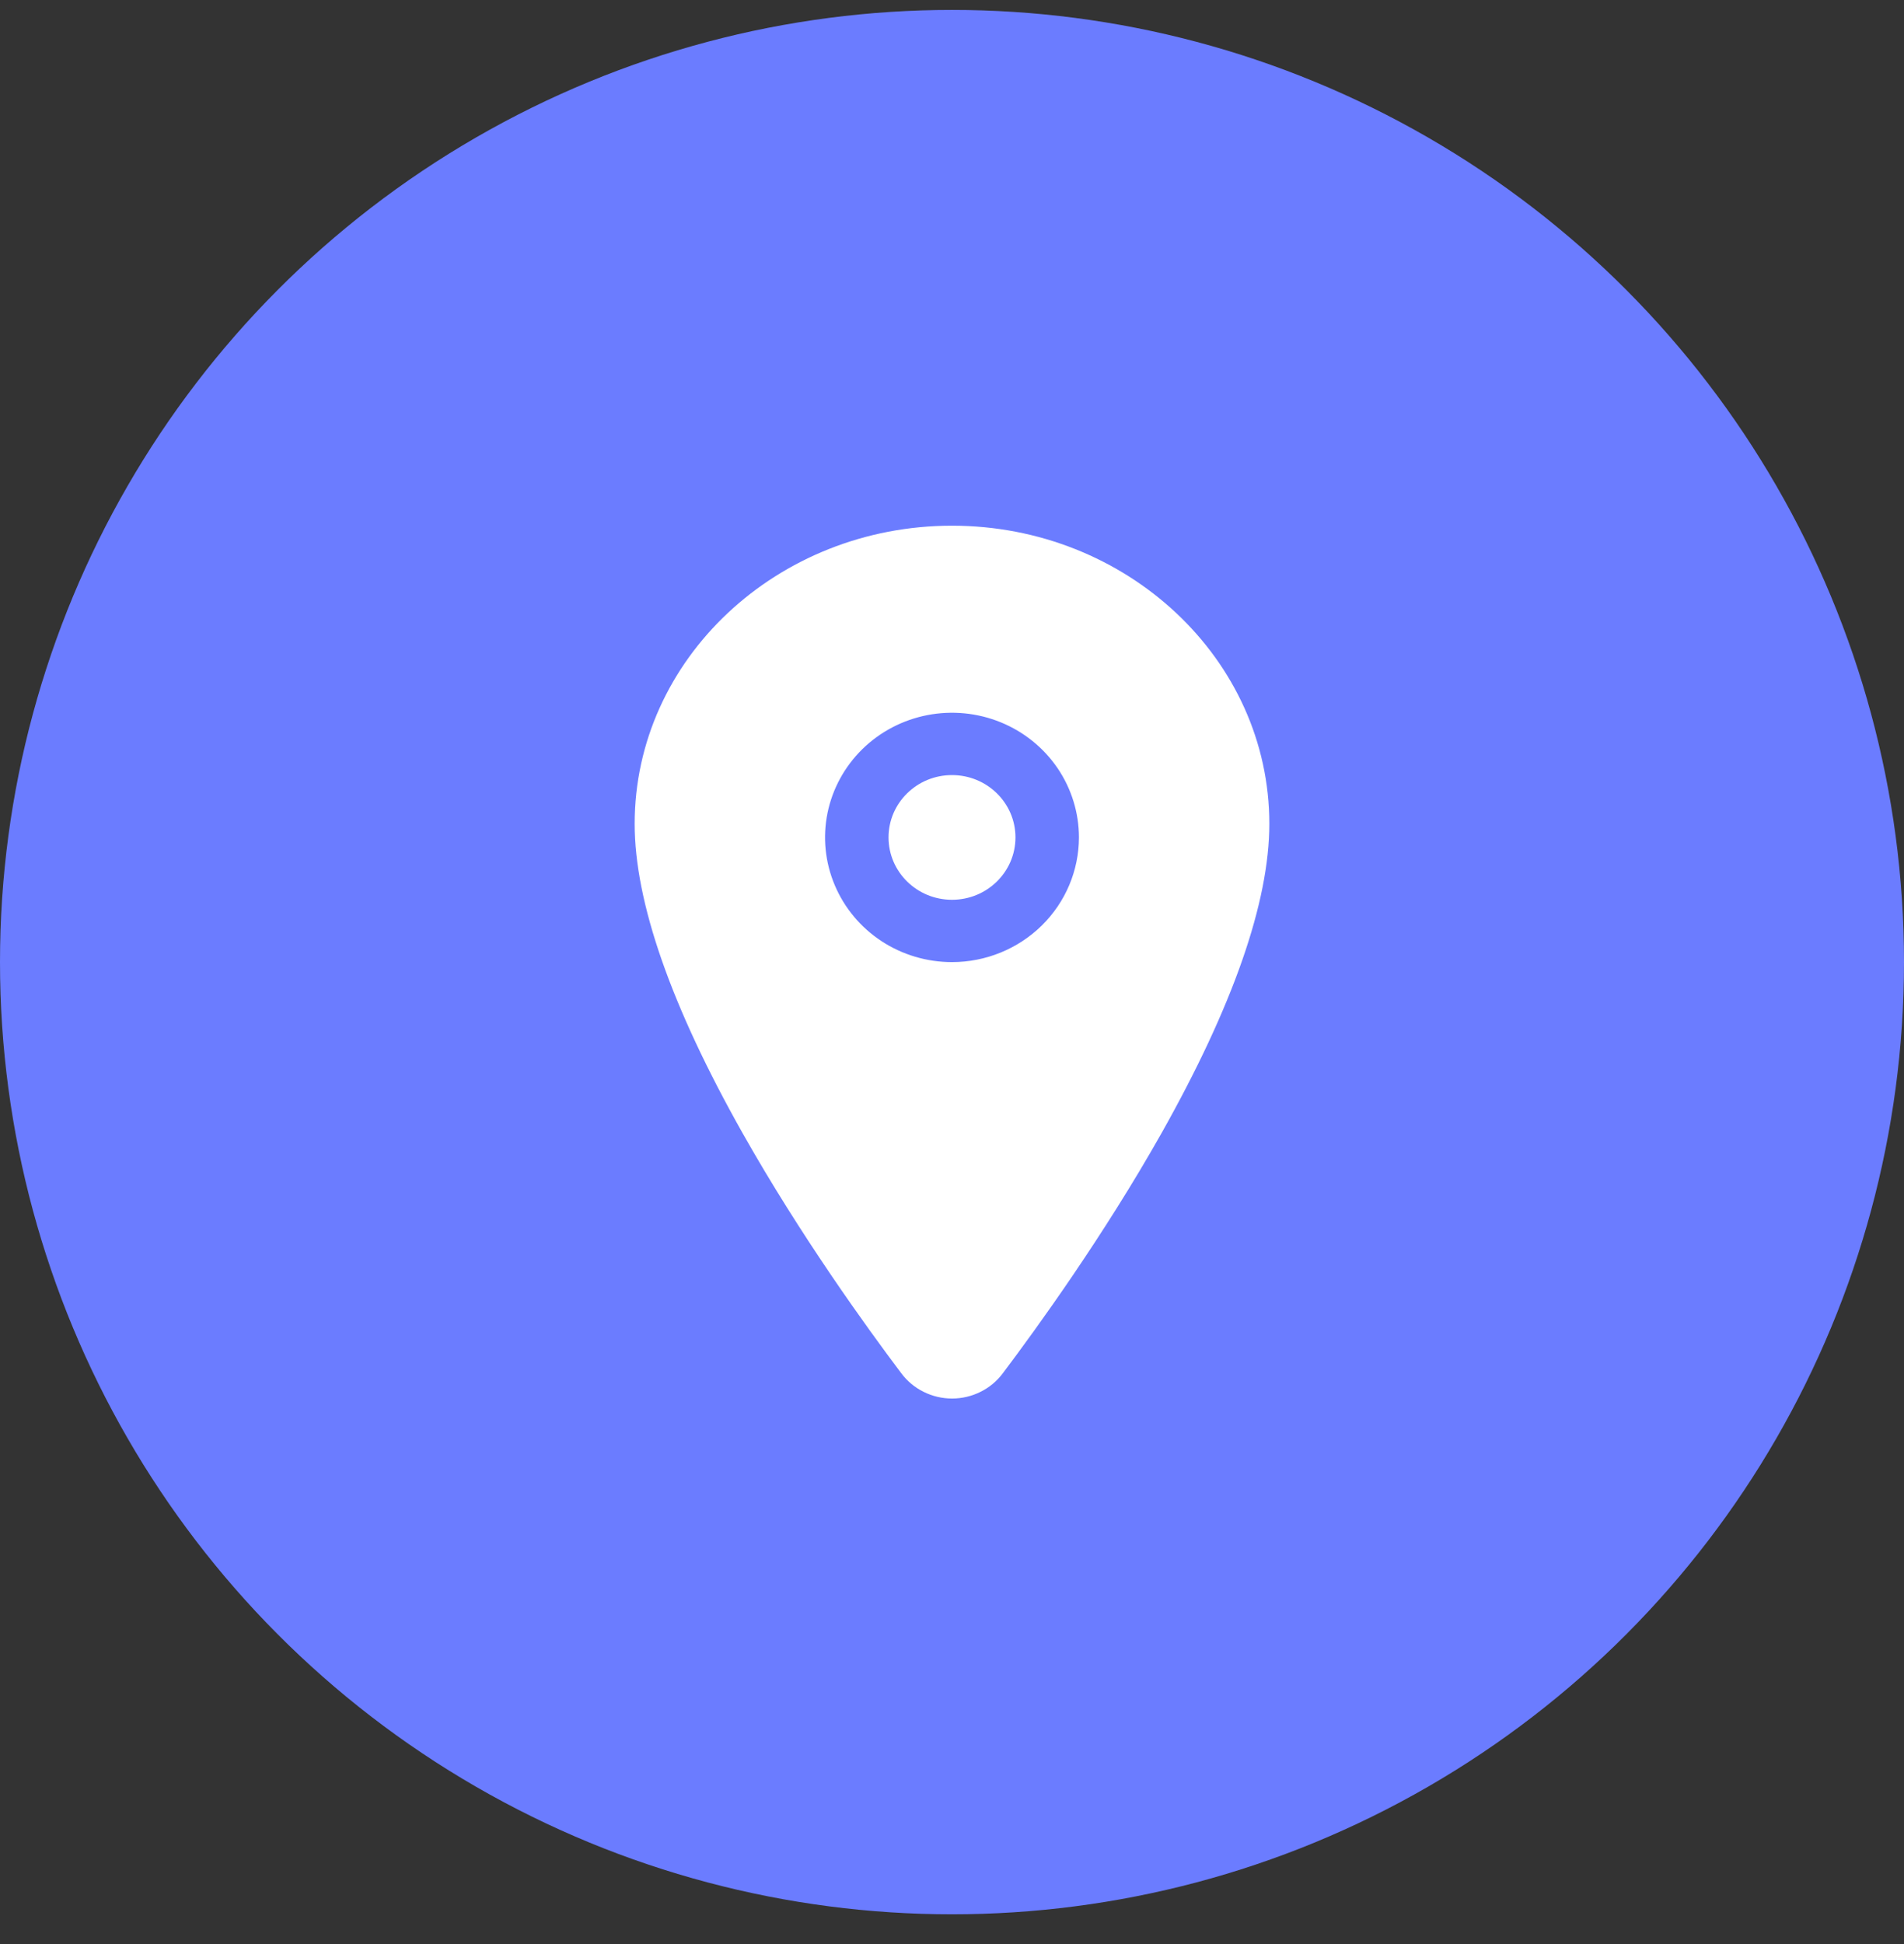
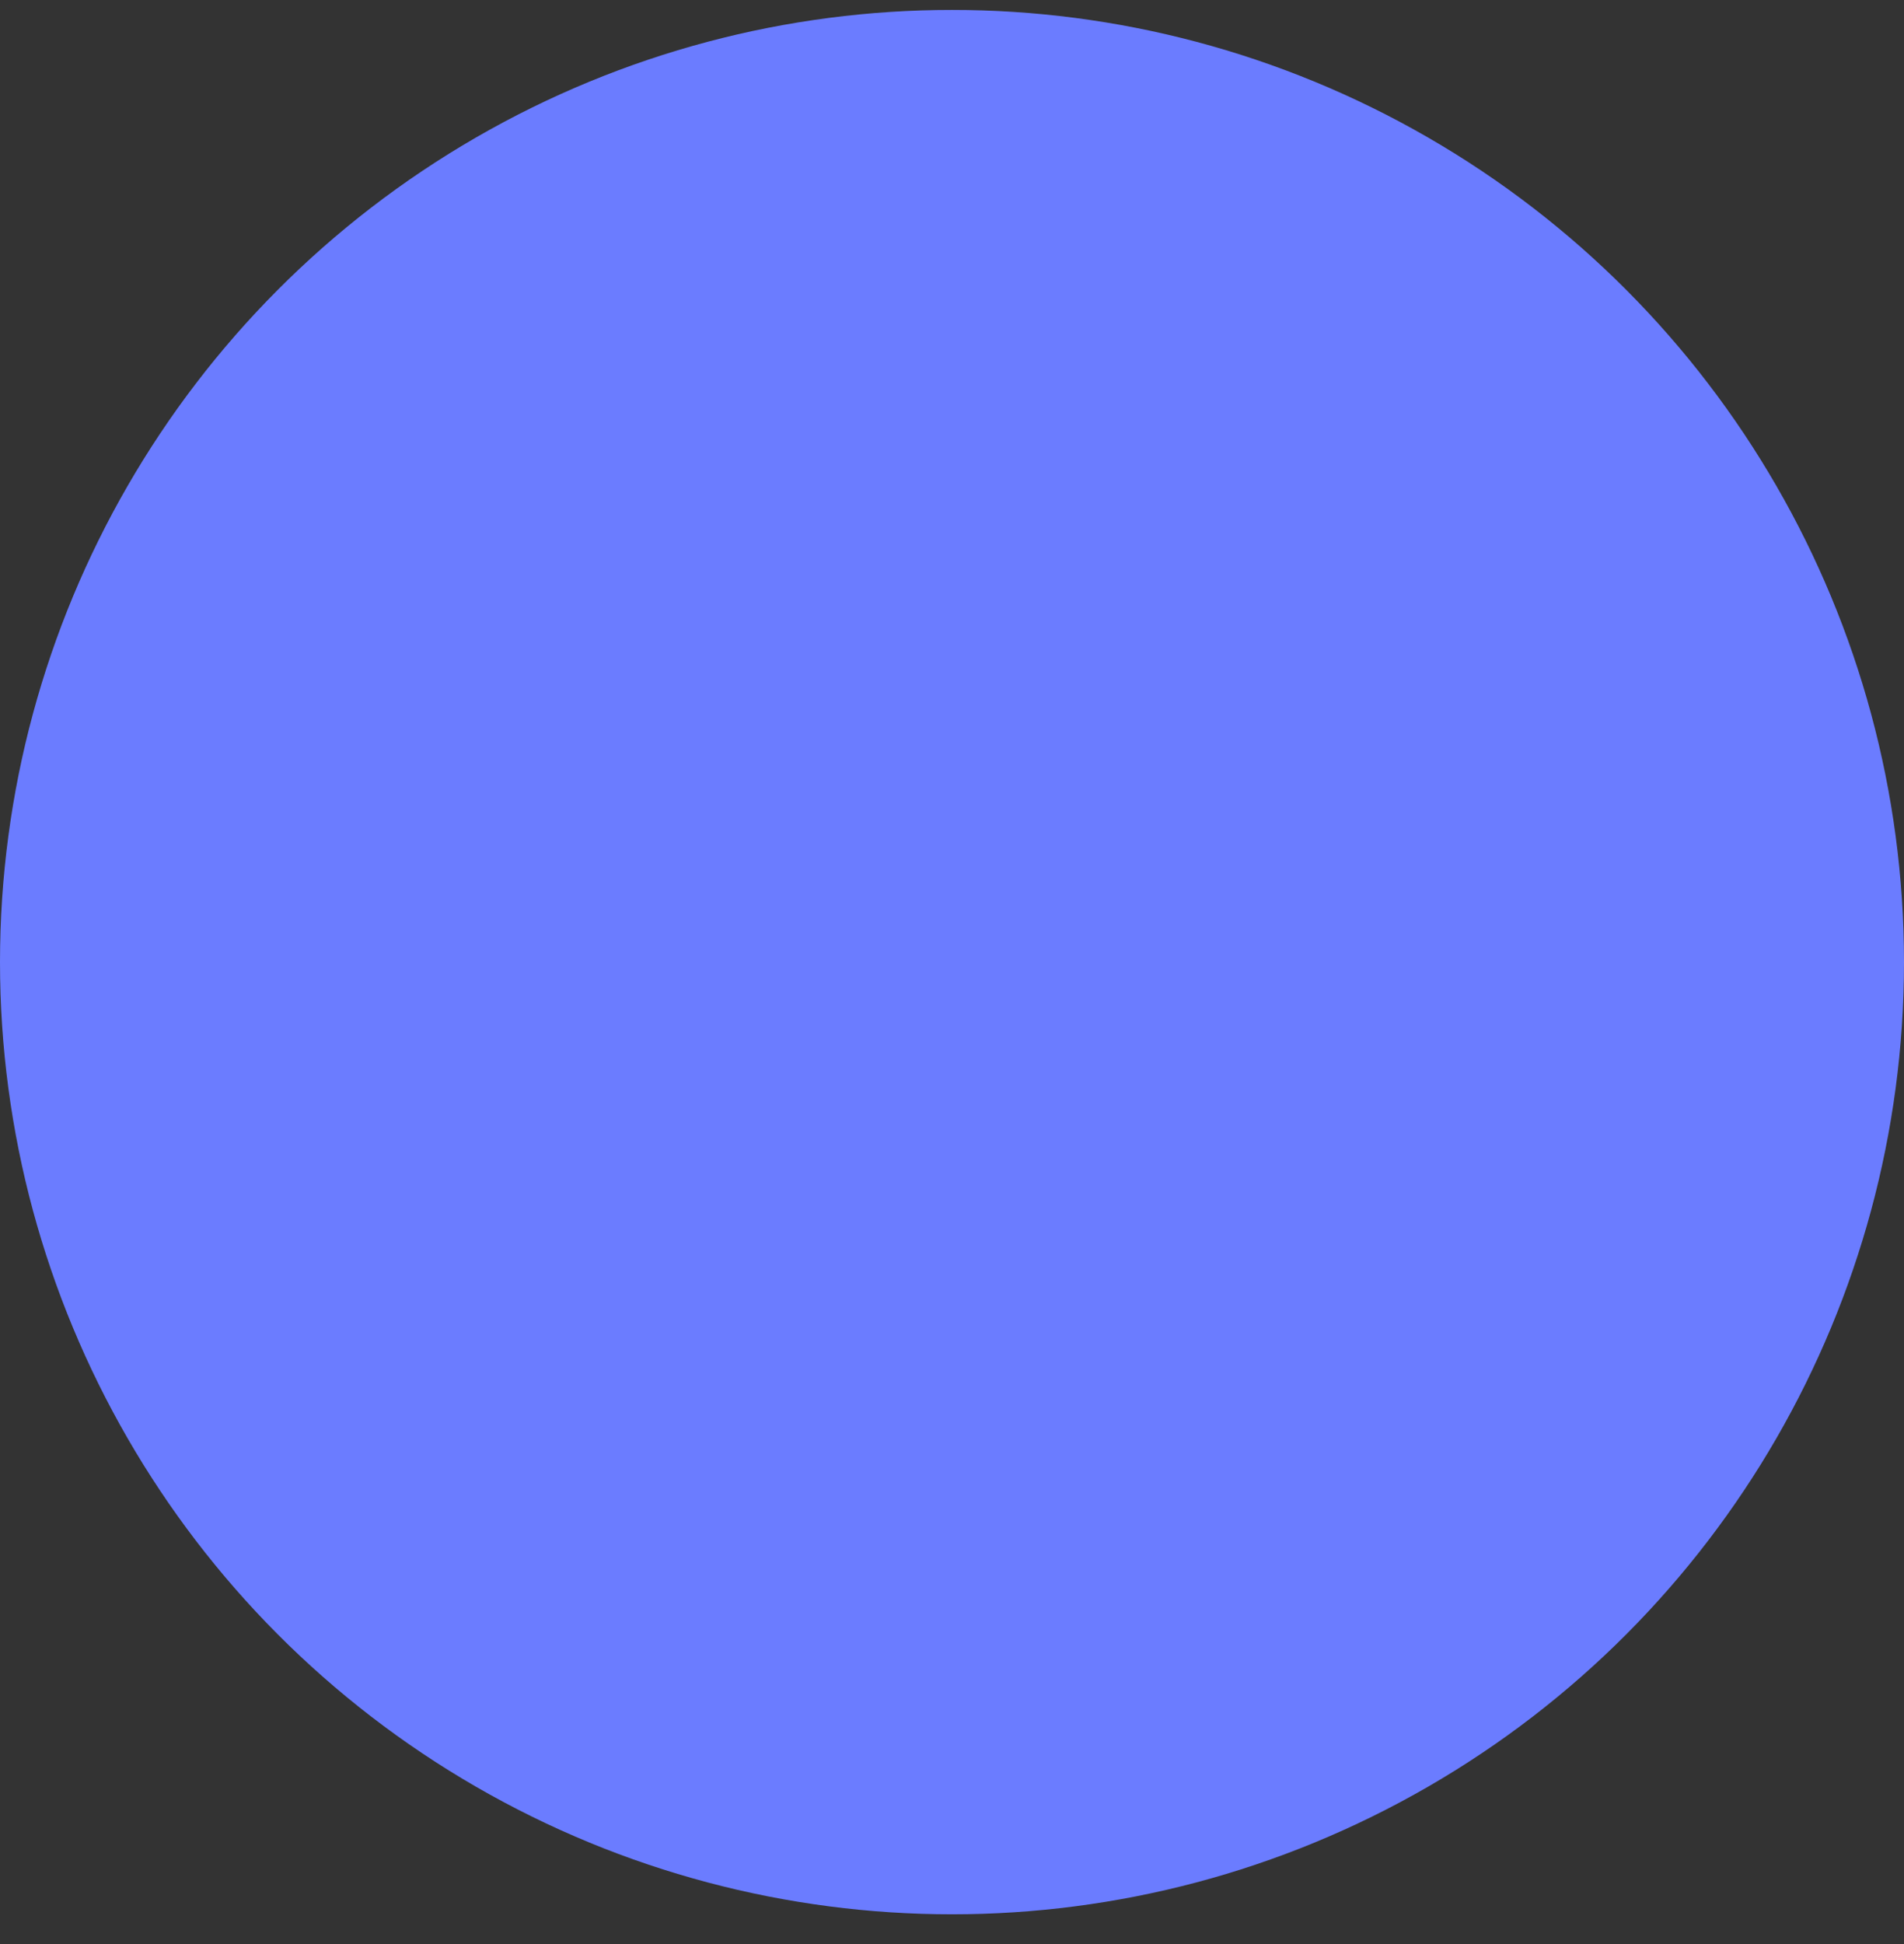
<svg xmlns="http://www.w3.org/2000/svg" width="48" height="49" viewBox="0 0 48 49" fill="none">
  <rect x="0" y="0" width="48" height="49" fill="#333333" stroke="none" />
  <circle cx="24" cy="24.25" r="24" fill="#6B7CFF" />
-   <path d="M24 22.679C24.884 22.679 25.6 21.975 25.6 21.107C25.6 20.239 24.884 19.536 24 19.536C23.116 19.536 22.4 20.239 22.4 21.107C22.4 21.975 23.116 22.679 24 22.679Z" fill="white" />
-   <path d="M24 13.25C19.589 13.25 16 16.621 16 20.764C16 22.736 16.916 25.36 18.721 28.561C20.171 31.132 21.849 33.456 22.721 34.612C22.868 34.81 23.061 34.971 23.284 35.081C23.506 35.192 23.752 35.25 24.002 35.25C24.251 35.25 24.497 35.192 24.719 35.081C24.942 34.971 25.135 34.81 25.282 34.612C26.153 33.456 27.832 31.132 29.282 28.561C31.084 25.361 32 22.737 32 20.764C32 16.621 28.411 13.25 24 13.25ZM24 24.25C23.367 24.25 22.748 24.066 22.222 23.721C21.696 23.375 21.286 22.884 21.044 22.31C20.801 21.736 20.738 21.104 20.861 20.494C20.985 19.885 21.29 19.325 21.737 18.885C22.185 18.445 22.755 18.146 23.376 18.025C23.997 17.904 24.64 17.966 25.225 18.204C25.809 18.442 26.309 18.844 26.661 19.361C27.012 19.878 27.2 20.486 27.2 21.107C27.199 21.941 26.862 22.74 26.262 23.329C25.662 23.918 24.848 24.25 24 24.25Z" fill="white" />
</svg>